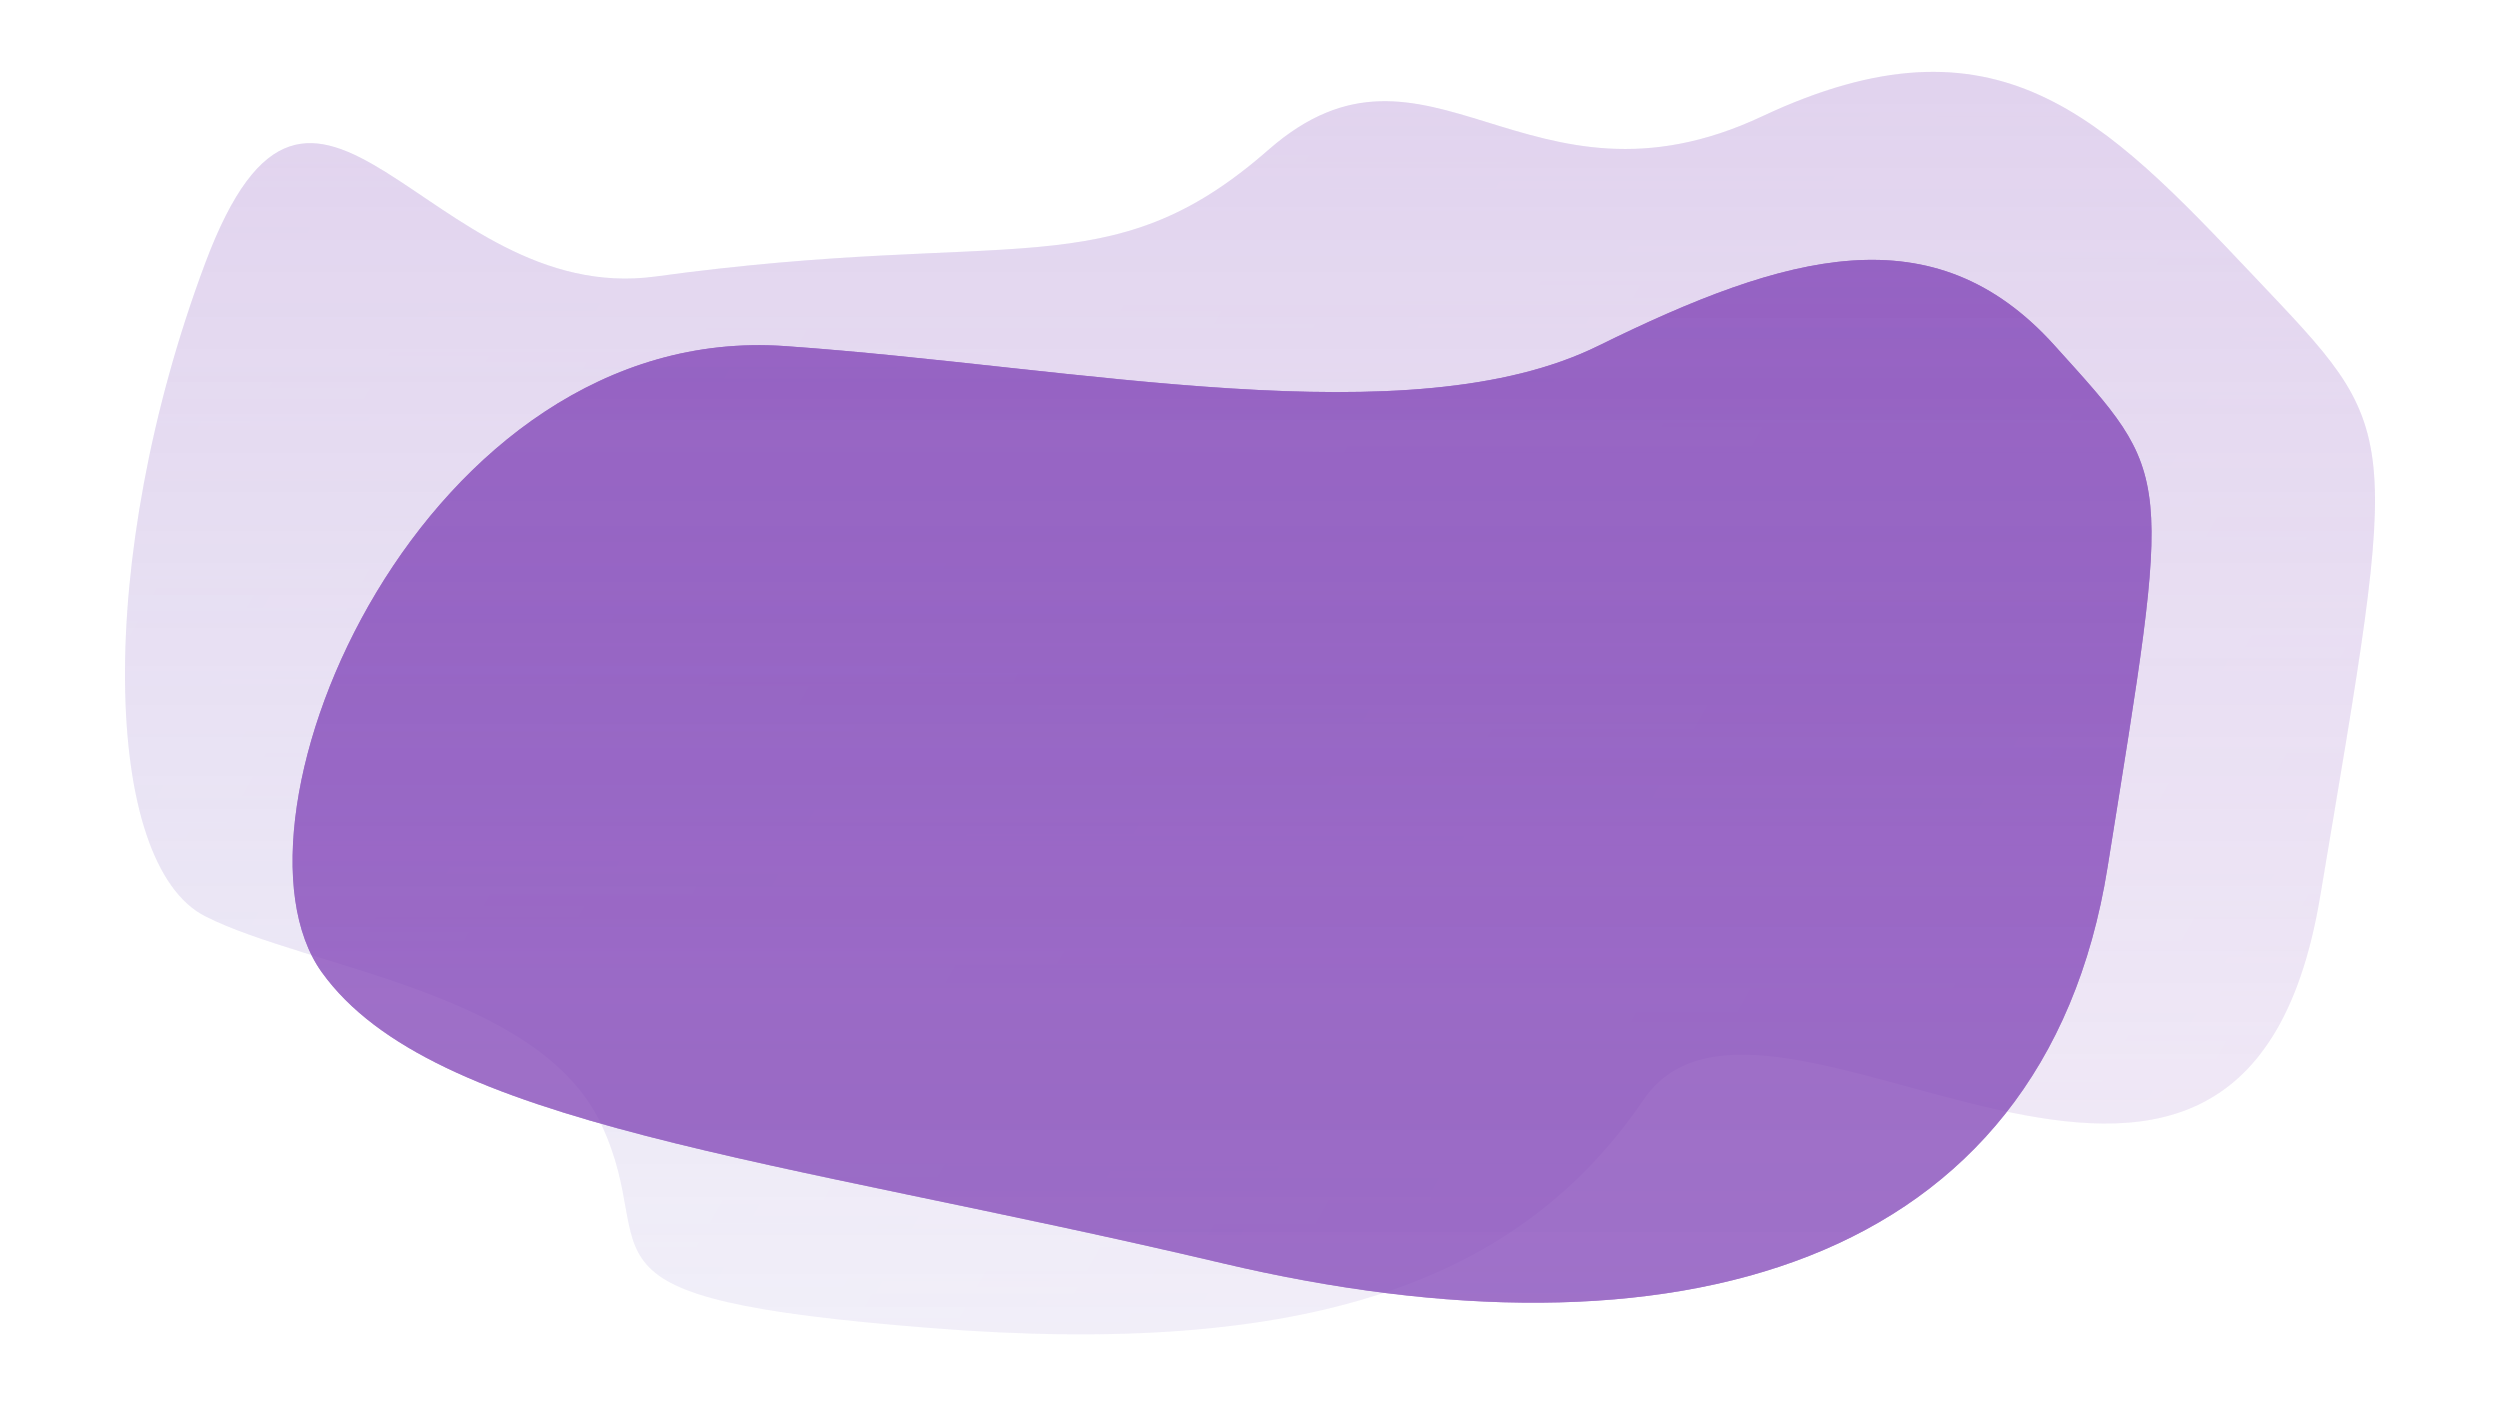
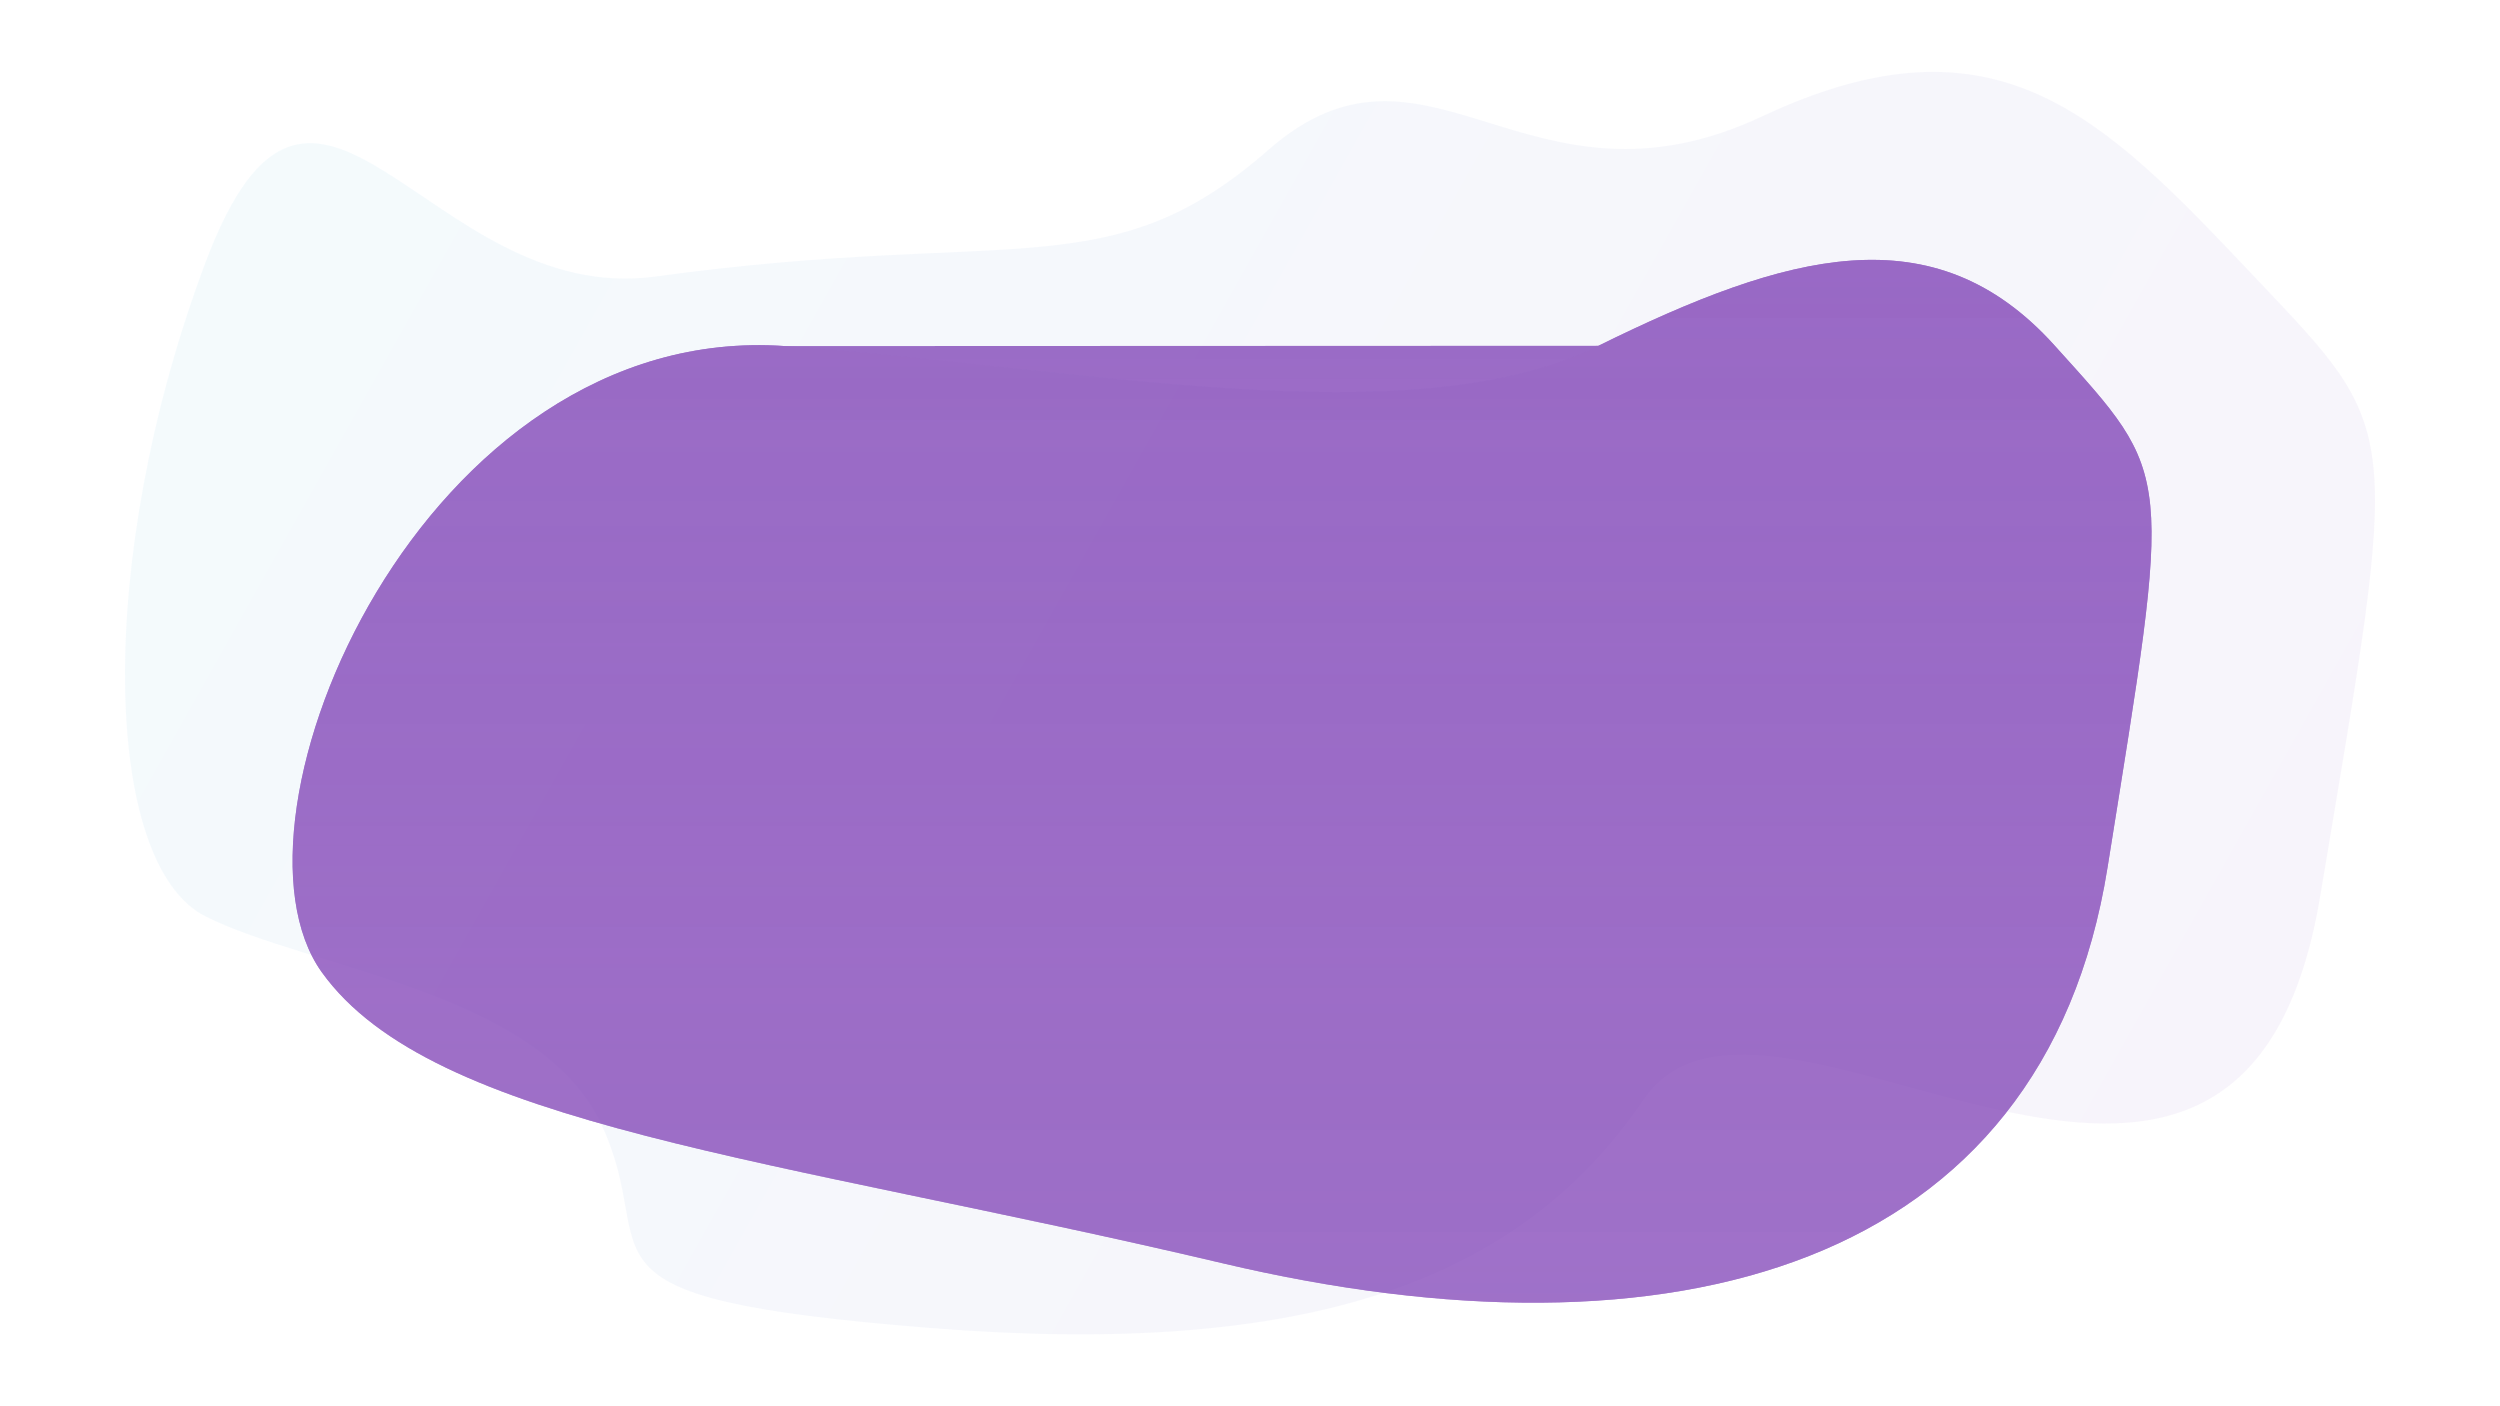
<svg xmlns="http://www.w3.org/2000/svg" width="1600" height="900" viewBox="0 0 1600 900" fill="none">
  <g clip-path="url(#clip0_2_10)">
    <g opacity="0.24" filter="url(#filter0_f_2_10)">
      <path opacity="0.24" d="M811.759 95.921C709.796 185.263 649.122 145.49 419.681 176.952C273.215 197.037 201.304 -18.635 131.255 168.642C60.276 358.406 65.543 553.234 131.453 586.478C197.362 619.721 344.866 634.485 384.863 719.672C424.859 804.858 352.303 830.503 595.099 849.895C837.894 869.287 972.91 819.867 1051.86 703.827C1130.81 587.788 1433.59 880.216 1484.85 574.099C1536.11 267.982 1538.74 278.461 1442.41 176.653C1346.08 74.844 1278.2 3.809 1127.79 74.452C977.378 145.094 913.722 6.58 811.759 95.921Z" fill="url(#paint0_linear_2_10)" />
-       <path opacity="0.24" d="M811.759 95.921C709.796 185.263 649.122 145.49 419.681 176.952C273.215 197.037 201.304 -18.635 131.255 168.642C60.276 358.406 65.543 553.234 131.453 586.478C197.362 619.721 344.866 634.485 384.863 719.672C424.859 804.858 352.303 830.503 595.099 849.895C837.894 869.287 972.91 819.867 1051.86 703.827C1130.81 587.788 1433.59 880.216 1484.85 574.099C1536.11 267.982 1538.74 278.461 1442.41 176.653C1346.08 74.844 1278.2 3.809 1127.79 74.452C977.378 145.094 913.722 6.58 811.759 95.921Z" fill="url(#paint1_linear_2_10)" />
    </g>
    <g opacity="0.8" filter="url(#filter1_f_2_10)">
      <path opacity="0.8" d="M502.5 221.5C271.284 205.269 135.234 523.799 206 622.304C276.766 720.809 495.5 740.683 782.5 808.5C1069.5 876.317 1307.75 812.567 1348.83 555.175C1389.91 297.782 1392.02 306.593 1314.82 220.99C1237.62 135.386 1143.54 161.891 1023 221.29C902.464 280.688 690.223 234.678 502.5 221.5Z" fill="url(#paint2_linear_2_10)" />
-       <path opacity="0.8" d="M502.5 221.5C271.284 205.269 135.234 523.799 206 622.304C276.766 720.809 495.5 740.683 782.5 808.5C1069.5 876.317 1307.75 812.567 1348.83 555.175C1389.91 297.782 1392.02 306.593 1314.82 220.99C1237.62 135.386 1143.54 161.891 1023 221.29C902.464 280.688 690.223 234.678 502.5 221.5Z" fill="url(#paint3_linear_2_10)" />
+       <path opacity="0.8" d="M502.5 221.5C271.284 205.269 135.234 523.799 206 622.304C276.766 720.809 495.5 740.683 782.5 808.5C1069.5 876.317 1307.75 812.567 1348.83 555.175C1389.91 297.782 1392.02 306.593 1314.82 220.99C1237.62 135.386 1143.54 161.891 1023 221.29Z" fill="url(#paint3_linear_2_10)" />
    </g>
  </g>
  <defs>
    <filter id="filter0_f_2_10" x="-20" y="-54" width="1640" height="1008" filterUnits="userSpaceOnUse" color-interpolation-filters="sRGB">
      <feFlood flood-opacity="0" result="BackgroundImageFix" />
      <feBlend mode="normal" in="SourceGraphic" in2="BackgroundImageFix" result="shape" />
      <feGaussianBlur stdDeviation="50" result="effect1_foregroundBlur_2_10" />
    </filter>
    <filter id="filter1_f_2_10" x="87.237" y="66.307" width="1389.76" height="867.435" filterUnits="userSpaceOnUse" color-interpolation-filters="sRGB">
      <feFlood flood-opacity="0" result="BackgroundImageFix" />
      <feBlend mode="normal" in="SourceGraphic" in2="BackgroundImageFix" result="shape" />
      <feGaussianBlur stdDeviation="50" result="effect1_foregroundBlur_2_10" />
    </filter>
    <linearGradient id="paint0_linear_2_10" x1="1520" y1="577.198" x2="316.251" y2="-98.239" gradientUnits="userSpaceOnUse">
      <stop stop-color="#8246b8" />
      <stop offset="1" stop-color="#44ACDA" />
    </linearGradient>
    <linearGradient id="paint1_linear_2_10" x1="800" y1="51.907" x2="800" y2="854" gradientUnits="userSpaceOnUse">
      <stop stop-color="#8246b8" stop-opacity="10" />
      <stop offset="1" stop-color="#8246b8" />
    </linearGradient>
    <linearGradient id="paint2_linear_2_10" x1="1377" y1="605.045" x2="382.407" y2="47.097" gradientUnits="userSpaceOnUse">
      <stop stop-color="#8246b8" />
      <stop offset="1" stop-color="#8246b8" />
    </linearGradient>
    <linearGradient id="paint3_linear_2_10" x1="782.119" y1="171.187" x2="782.119" y2="833.742" gradientUnits="userSpaceOnUse">
      <stop stop-color="#8246b8" stop-opacity="10" />
      <stop offset="1" stop-color="#8246b8" />
    </linearGradient>
    <clipPath id="clip0_2_10">
      <rect width="1600" height="900" fill="white" />
    </clipPath>
  </defs>
</svg>